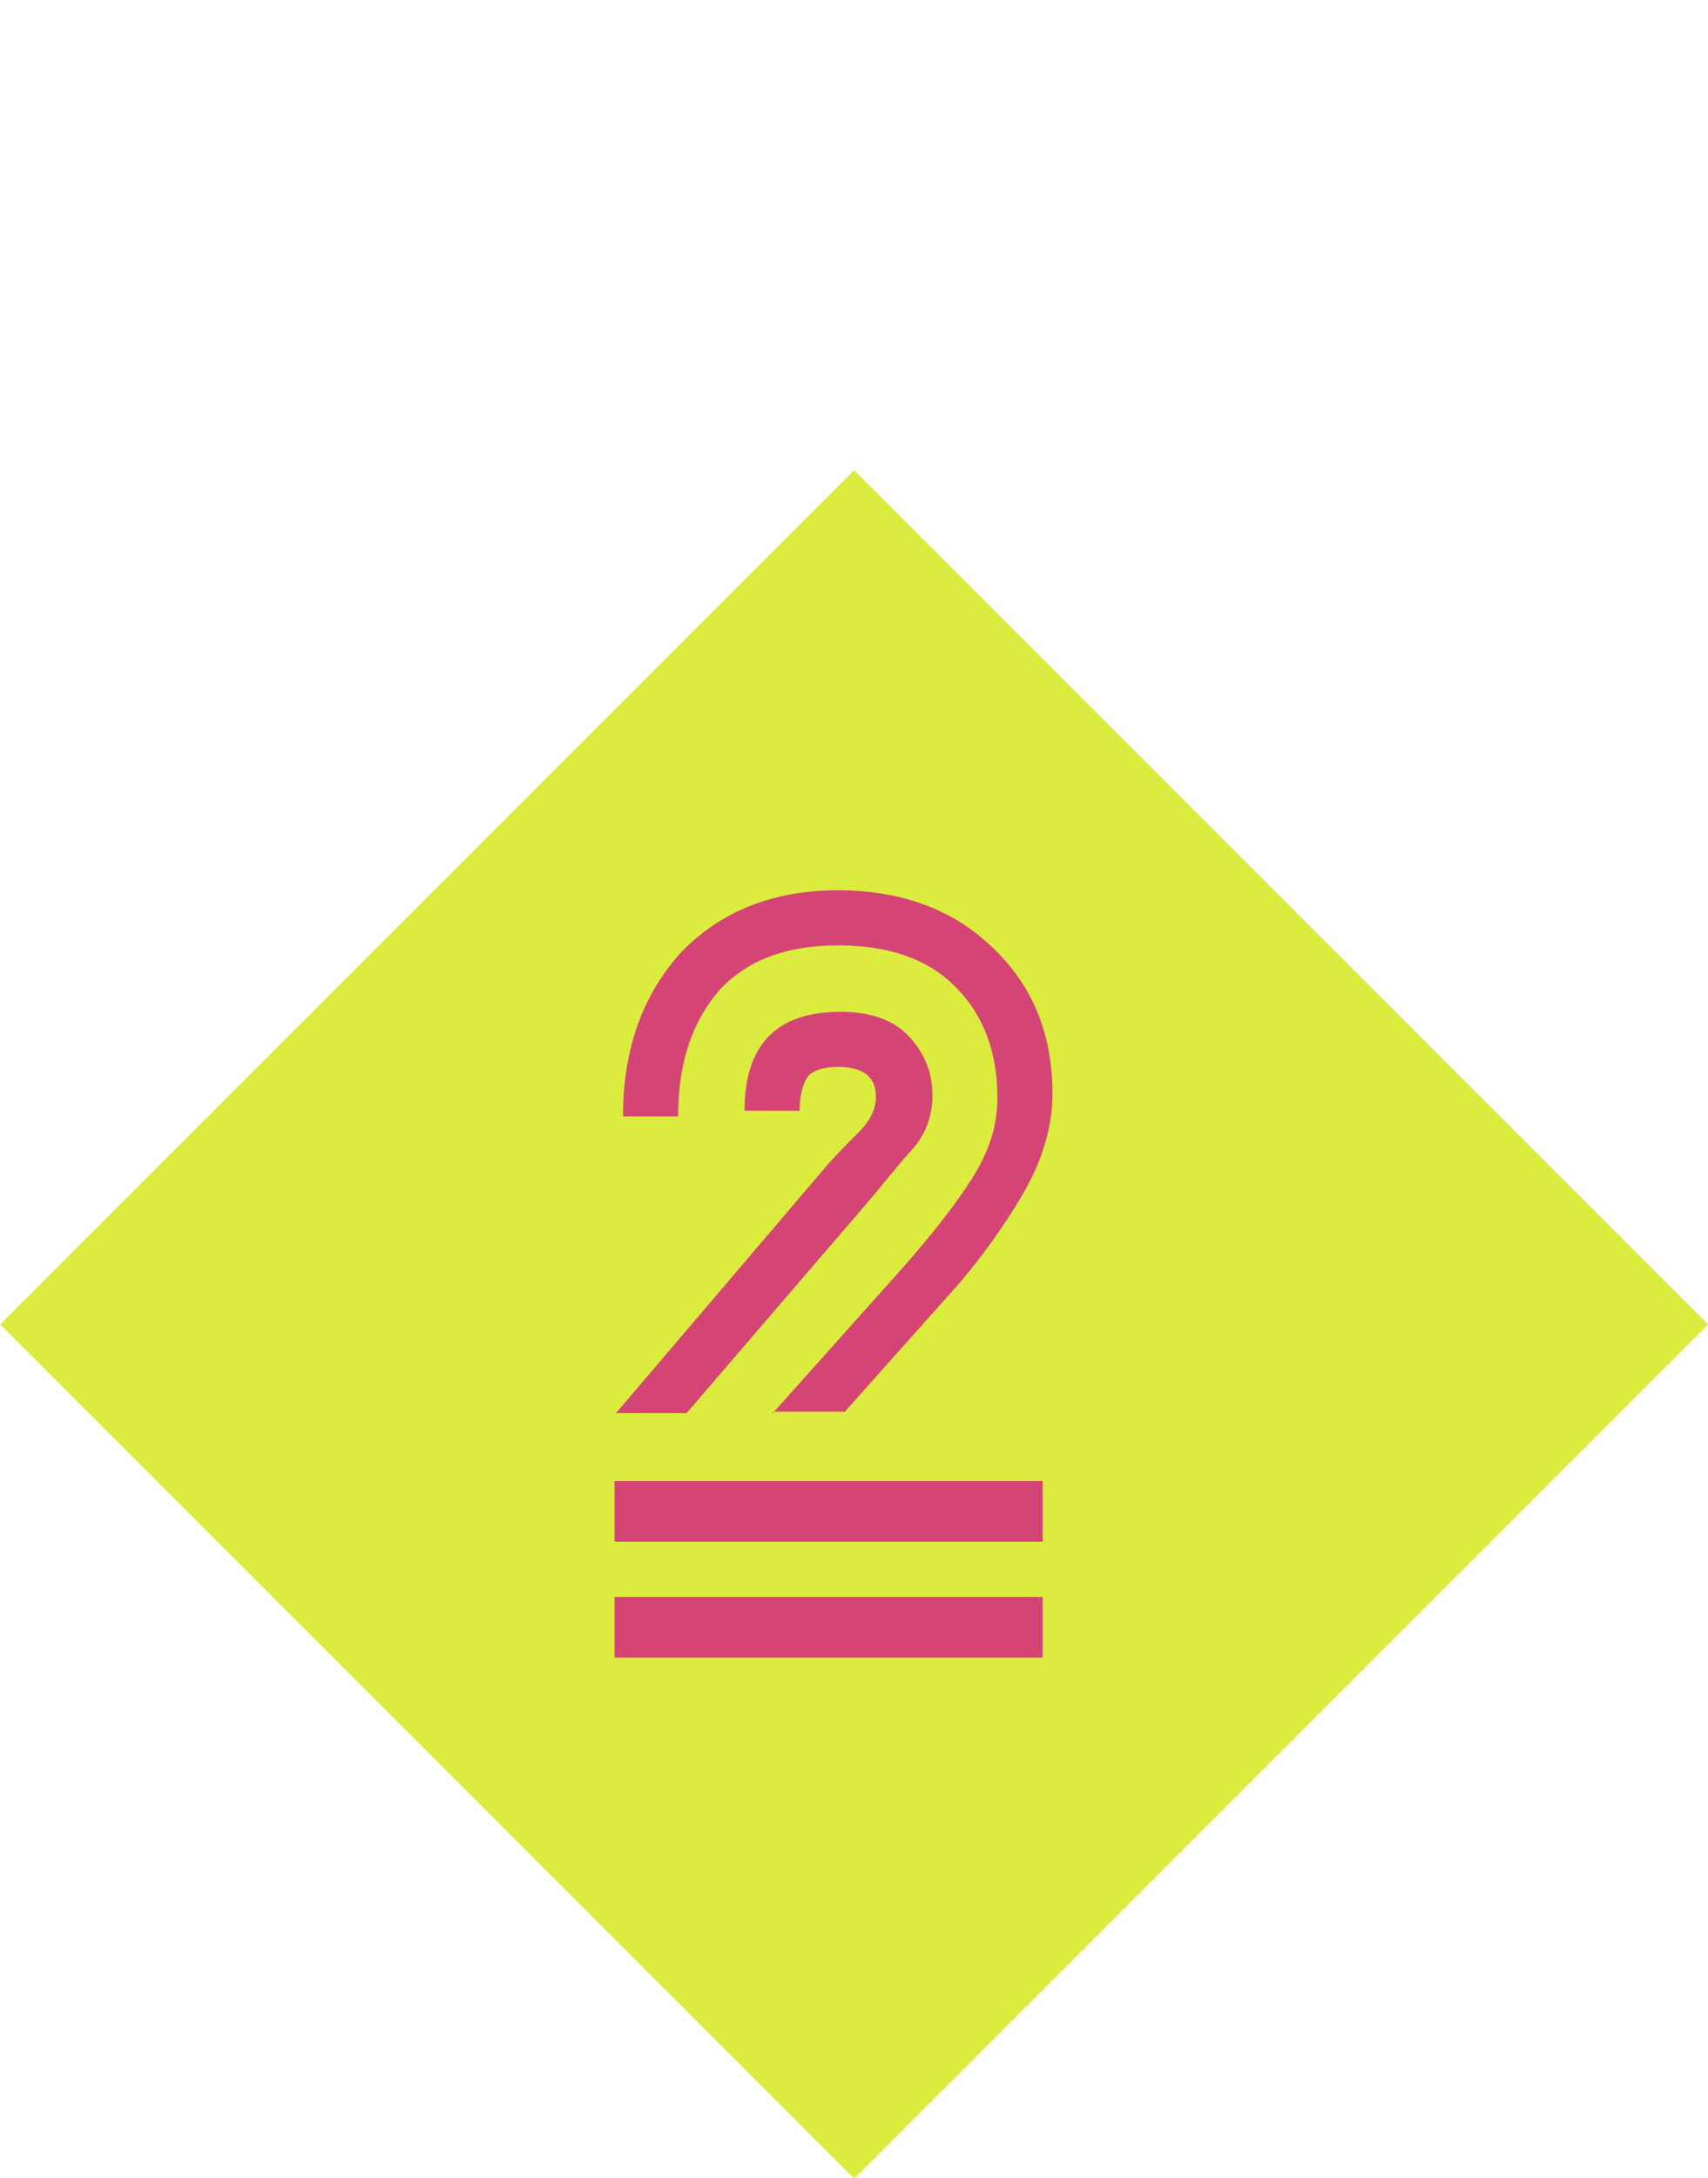
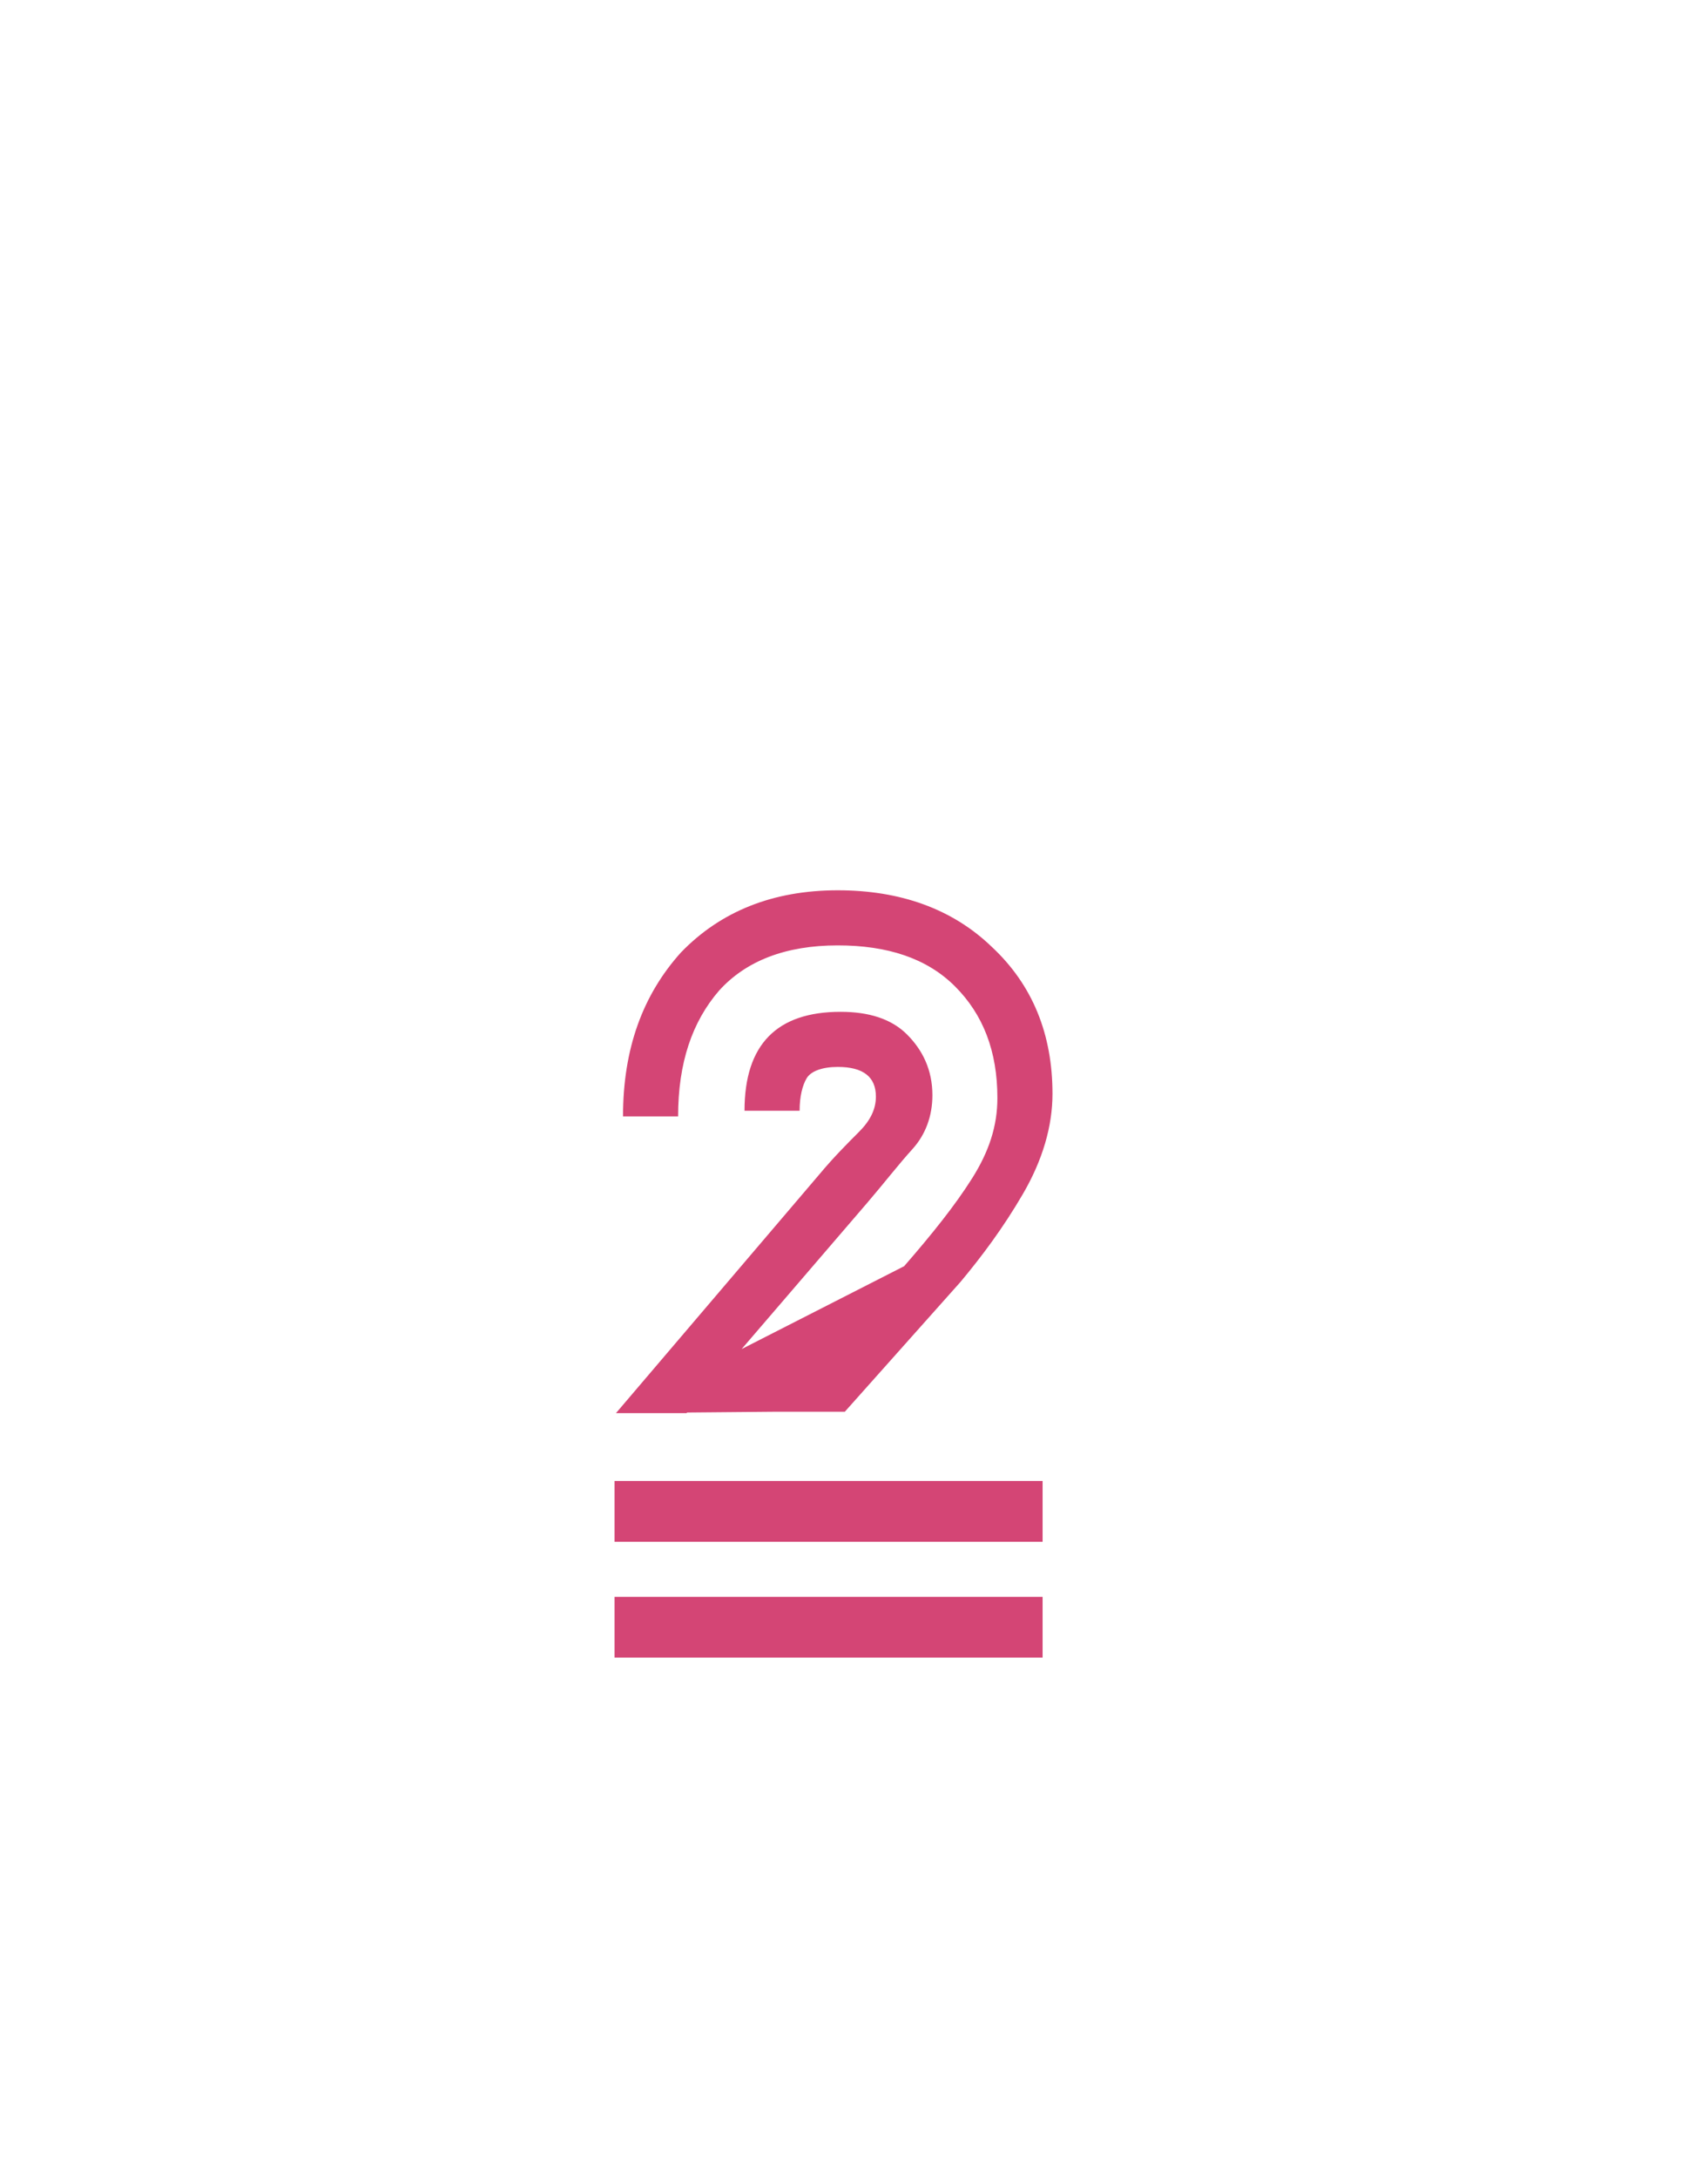
<svg xmlns="http://www.w3.org/2000/svg" version="1.1" id="Layer_1" x="0px" y="0px" viewBox="0 0 120.9 154.1" style="enable-background:new 0 0 120.9 154.1;" xml:space="preserve">
  <style type="text/css">
	.st0{fill:#DCEC3E;}
	.st1{enable-background:new    ;}
	.st2{fill:#D44575;}
</style>
  <g>
    <g id="Layer_2_00000075843337533128294090000012705190136563311497_">
      <g id="Layer_1-2">
-         <rect x="17.7" y="51" transform="matrix(0.707 -0.707 0.707 0.707 -48.559 70.179)" class="st0" width="85.5" height="85.5" />
        <g class="st1">
-           <path class="st2" d="M43.5,109.1v-4.3h30.3v4.3H43.5z M43.5,117.3V113h30.3v4.3H43.5z M43.6,100L58,83.1c1-1.2,2-2.2,2.8-3      c0.8-0.8,1.2-1.6,1.2-2.5c0-1.4-0.9-2.1-2.7-2.1c-1.1,0-1.9,0.3-2.2,0.8c-0.3,0.5-0.5,1.3-0.5,2.3h-3.9c0-4.7,2.3-7,6.8-7      c2,0,3.6,0.5,4.7,1.6s1.8,2.5,1.8,4.3c0,1.5-0.5,2.8-1.4,3.8c-1,1.1-2,2.4-3.2,3.8L48.6,100H43.6z M54.7,100L64,89.6      c2-2.3,3.6-4.3,4.8-6.2c1.2-1.9,1.8-3.7,1.8-5.7c0-3.3-1-5.9-3-7.9c-2-2-4.8-2.9-8.3-2.9c-3.7,0-6.5,1.1-8.4,3.2      C49,72.3,48,75.2,48,79h-3.9c0-4.8,1.4-8.6,4.1-11.6C51,64.5,54.7,63,59.3,63c4.4,0,8.1,1.3,10.9,4c2.9,2.7,4.3,6.2,4.3,10.4      c0,2.3-0.7,4.7-2.1,7.1c-1.4,2.4-2.9,4.4-4.4,6.2l-8.2,9.2H54.7z" />
+           <path class="st2" d="M43.5,109.1v-4.3h30.3v4.3H43.5z M43.5,117.3V113h30.3v4.3H43.5z M43.6,100L58,83.1c1-1.2,2-2.2,2.8-3      c0.8-0.8,1.2-1.6,1.2-2.5c0-1.4-0.9-2.1-2.7-2.1c-1.1,0-1.9,0.3-2.2,0.8c-0.3,0.5-0.5,1.3-0.5,2.3h-3.9c0-4.7,2.3-7,6.8-7      c2,0,3.6,0.5,4.7,1.6s1.8,2.5,1.8,4.3c0,1.5-0.5,2.8-1.4,3.8c-1,1.1-2,2.4-3.2,3.8L48.6,100H43.6z L64,89.6      c2-2.3,3.6-4.3,4.8-6.2c1.2-1.9,1.8-3.7,1.8-5.7c0-3.3-1-5.9-3-7.9c-2-2-4.8-2.9-8.3-2.9c-3.7,0-6.5,1.1-8.4,3.2      C49,72.3,48,75.2,48,79h-3.9c0-4.8,1.4-8.6,4.1-11.6C51,64.5,54.7,63,59.3,63c4.4,0,8.1,1.3,10.9,4c2.9,2.7,4.3,6.2,4.3,10.4      c0,2.3-0.7,4.7-2.1,7.1c-1.4,2.4-2.9,4.4-4.4,6.2l-8.2,9.2H54.7z" />
        </g>
      </g>
    </g>
  </g>
</svg>